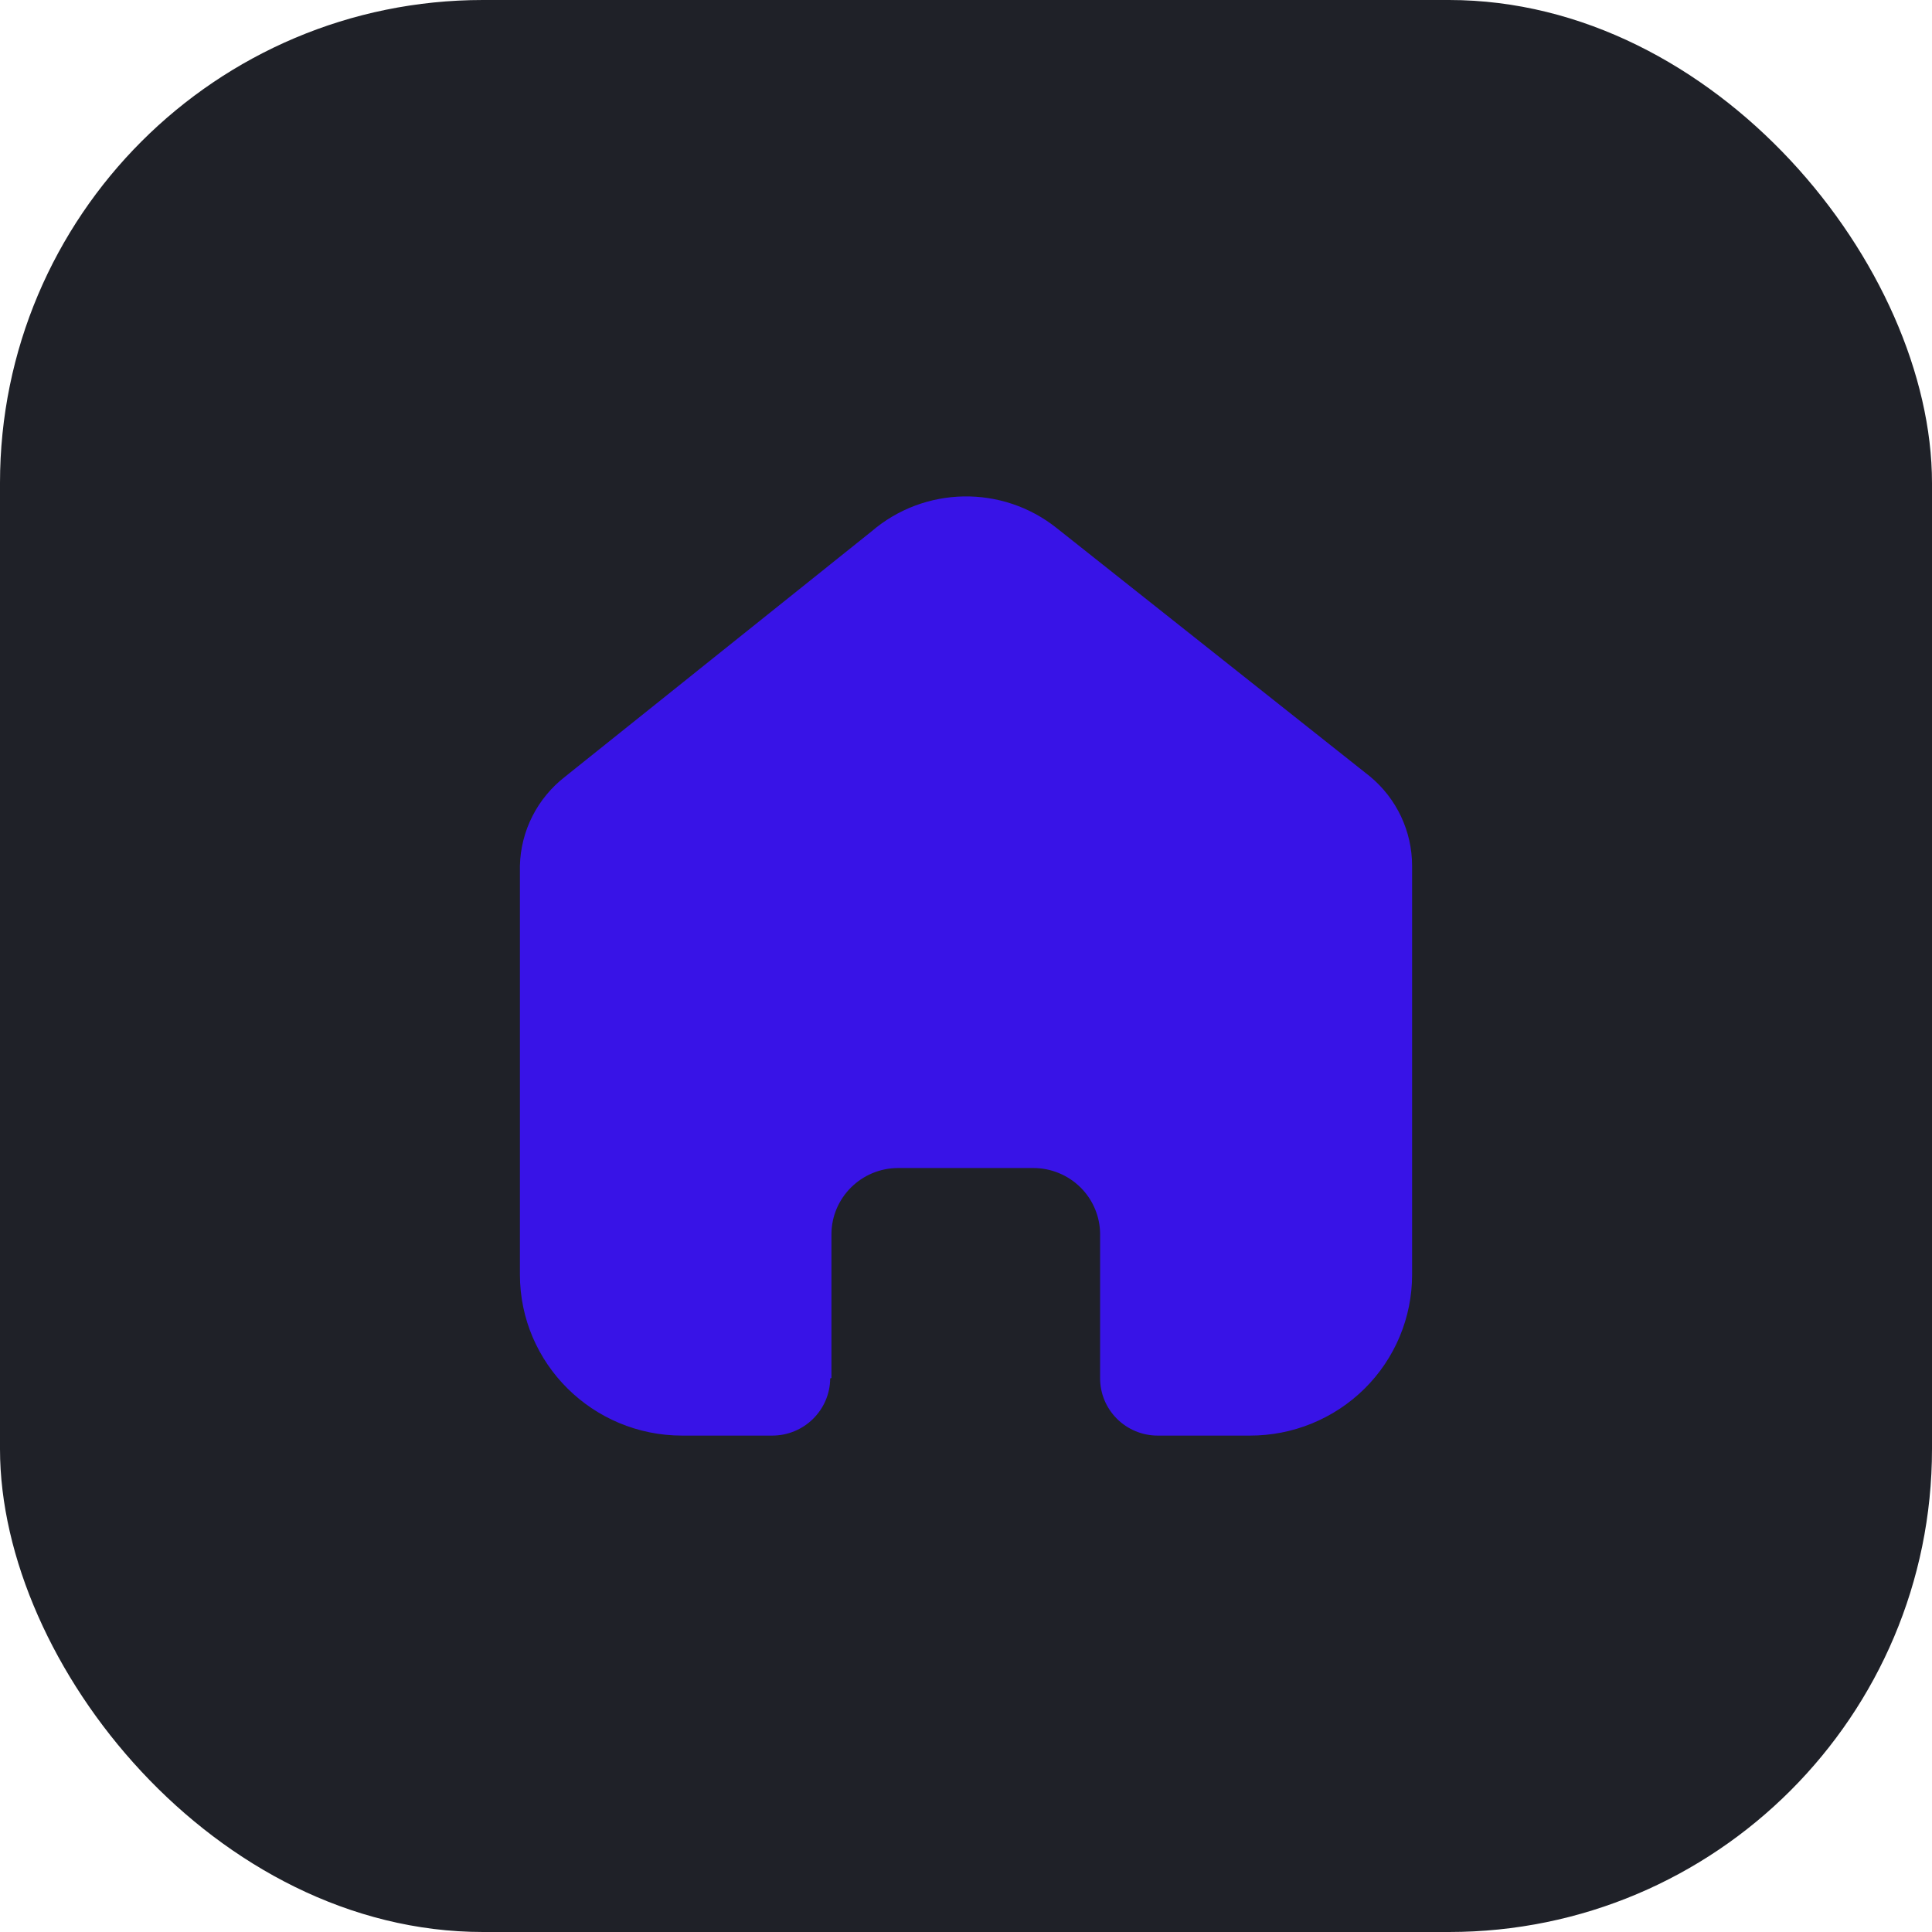
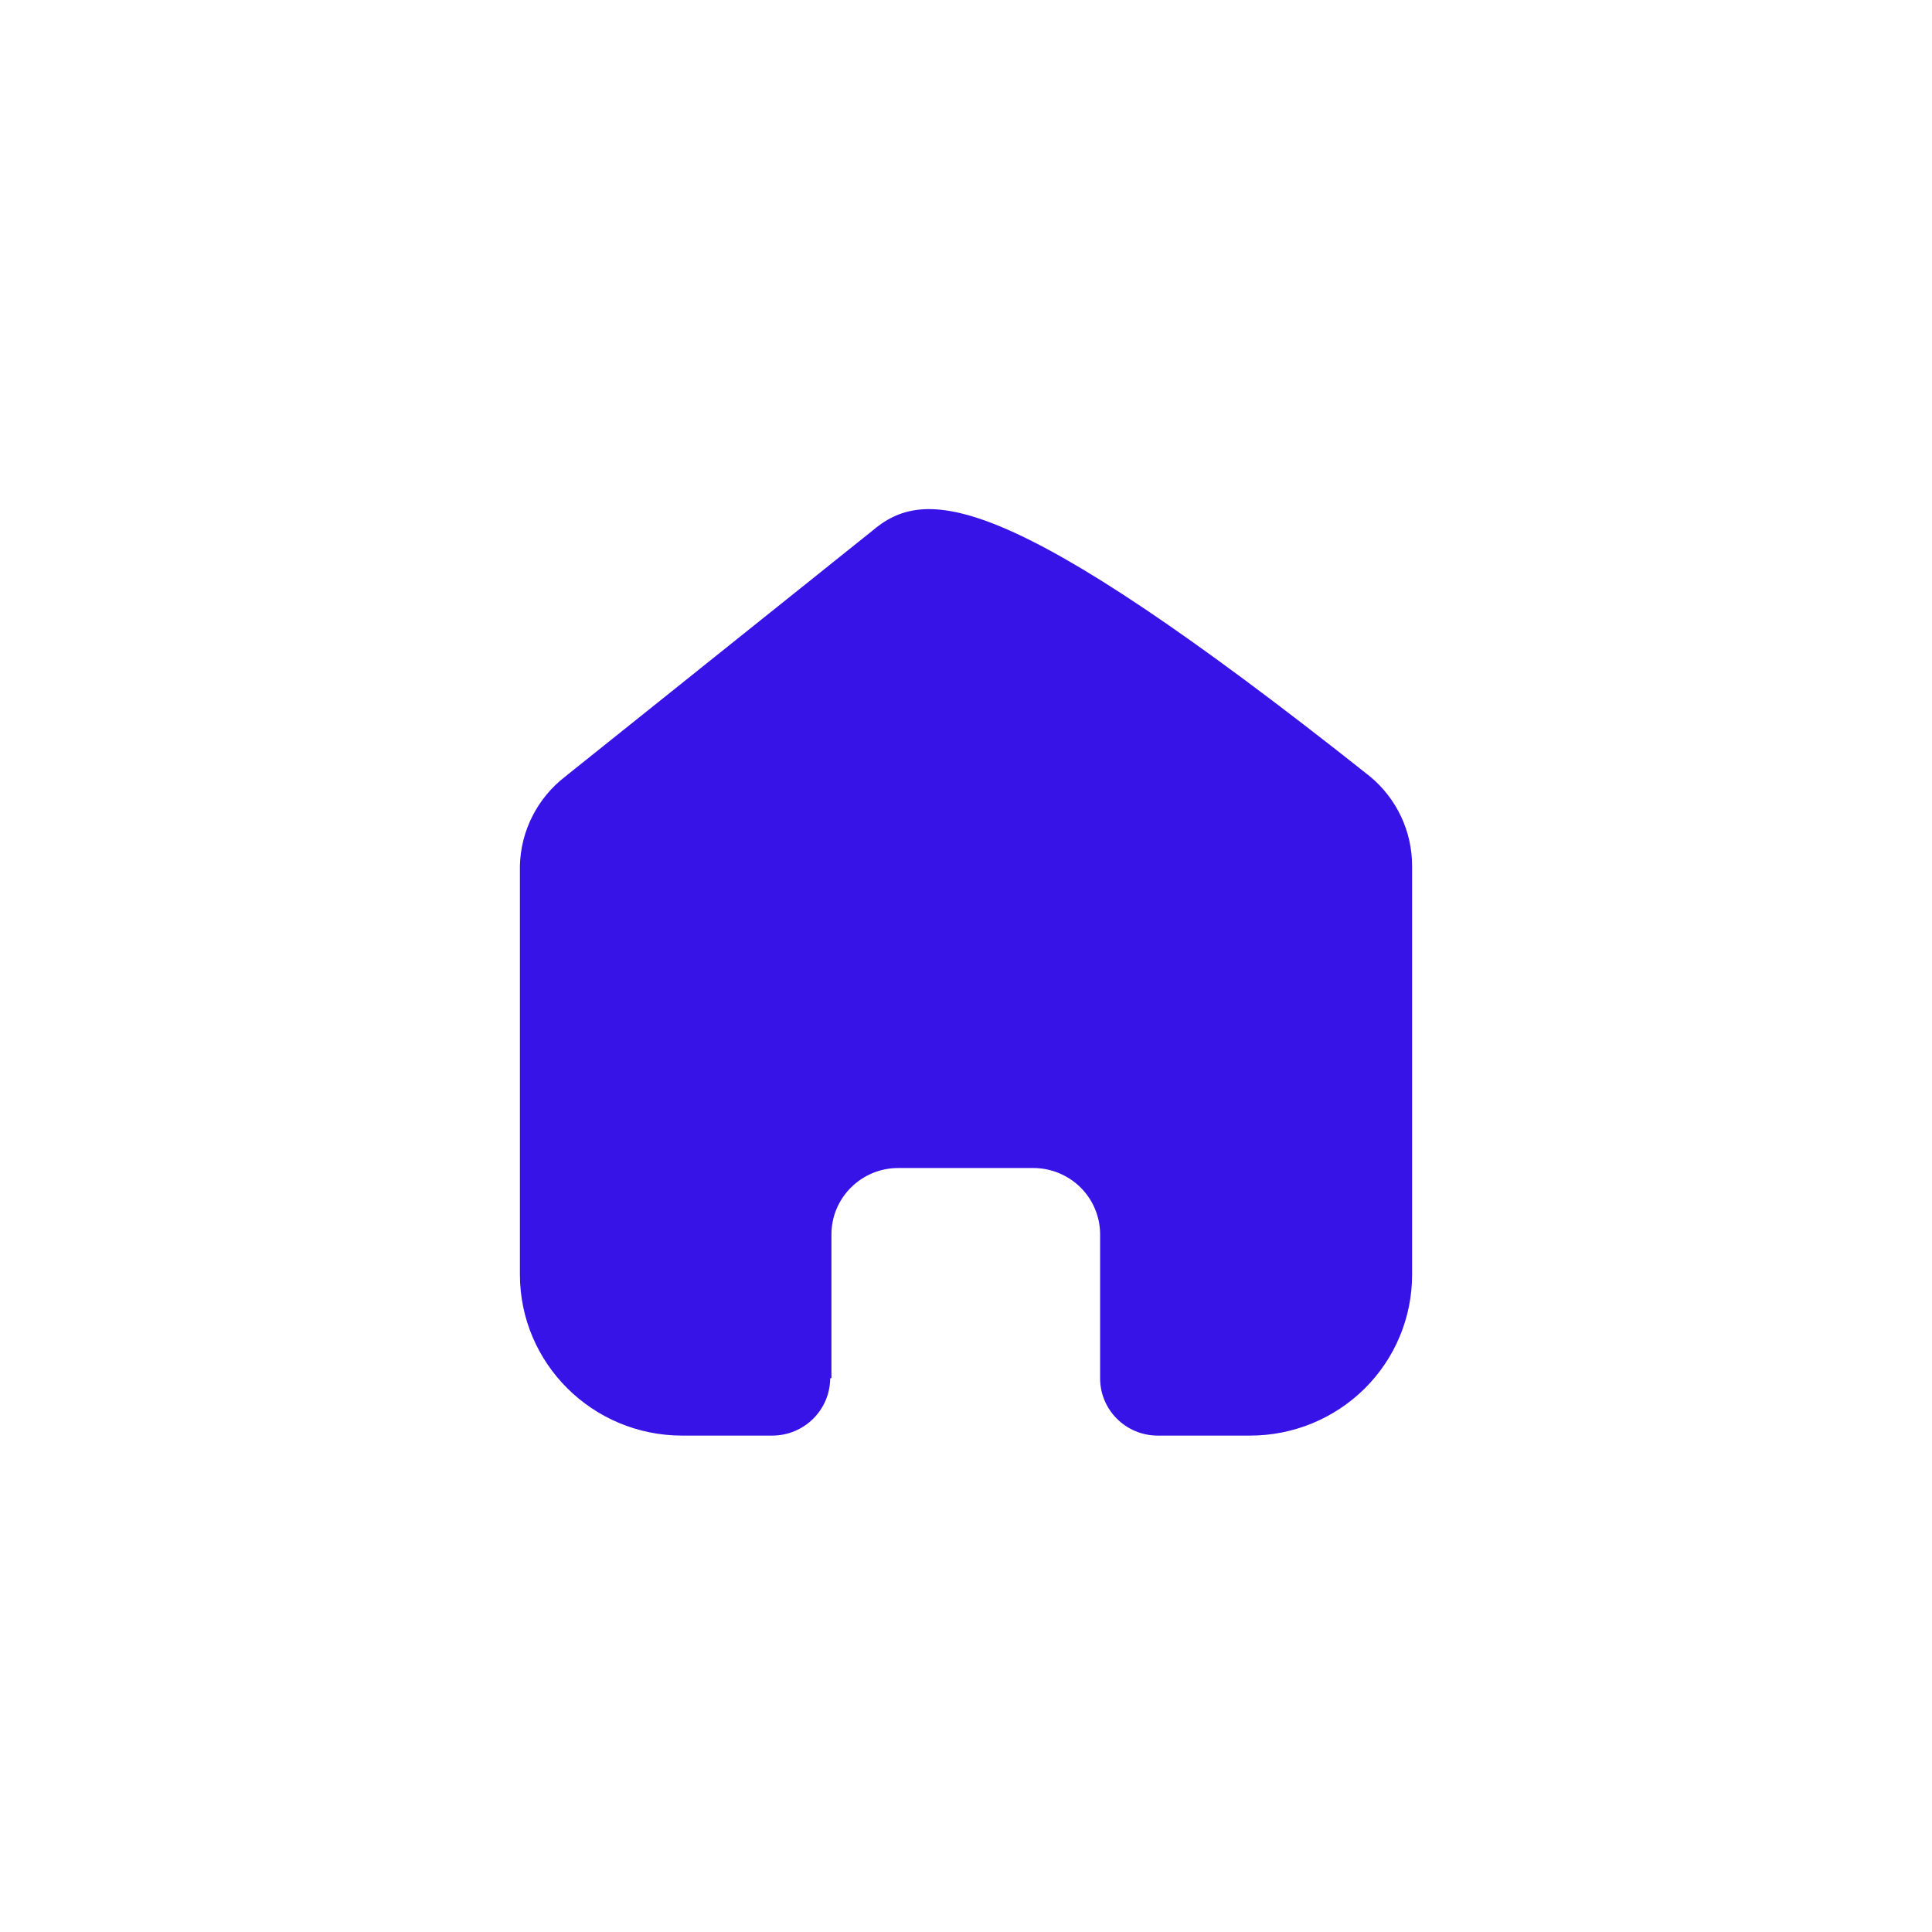
<svg xmlns="http://www.w3.org/2000/svg" width="48" height="48" viewBox="0 0 48 48" fill="none">
-   <rect width="48" height="48" rx="12" fill="#1F2128" />
-   <path d="M20.657 34.236V30.668C20.657 29.758 21.401 29.019 22.318 29.019H25.671C26.112 29.019 26.534 29.193 26.846 29.502C27.157 29.811 27.332 30.231 27.332 30.668V34.236C27.329 34.614 27.479 34.978 27.748 35.247C28.017 35.516 28.382 35.667 28.764 35.667H31.051C32.12 35.669 33.145 35.25 33.902 34.501C34.658 33.752 35.083 32.735 35.083 31.674V21.511C35.083 20.654 34.701 19.842 34.039 19.292L26.256 13.122C24.903 12.04 22.963 12.075 21.65 13.205L14.045 19.292C13.352 19.826 12.937 20.641 12.917 21.511V31.664C12.917 33.874 14.722 35.667 16.949 35.667H19.184C19.977 35.667 20.62 35.032 20.626 34.246L20.657 34.236Z" fill="#3813E7" />
+   <path d="M20.657 34.236V30.668C20.657 29.758 21.401 29.019 22.318 29.019H25.671C26.112 29.019 26.534 29.193 26.846 29.502C27.157 29.811 27.332 30.231 27.332 30.668V34.236C27.329 34.614 27.479 34.978 27.748 35.247C28.017 35.516 28.382 35.667 28.764 35.667H31.051C32.12 35.669 33.145 35.25 33.902 34.501C34.658 33.752 35.083 32.735 35.083 31.674V21.511C35.083 20.654 34.701 19.842 34.039 19.292C24.903 12.04 22.963 12.075 21.65 13.205L14.045 19.292C13.352 19.826 12.937 20.641 12.917 21.511V31.664C12.917 33.874 14.722 35.667 16.949 35.667H19.184C19.977 35.667 20.62 35.032 20.626 34.246L20.657 34.236Z" fill="#3813E7" />
</svg>